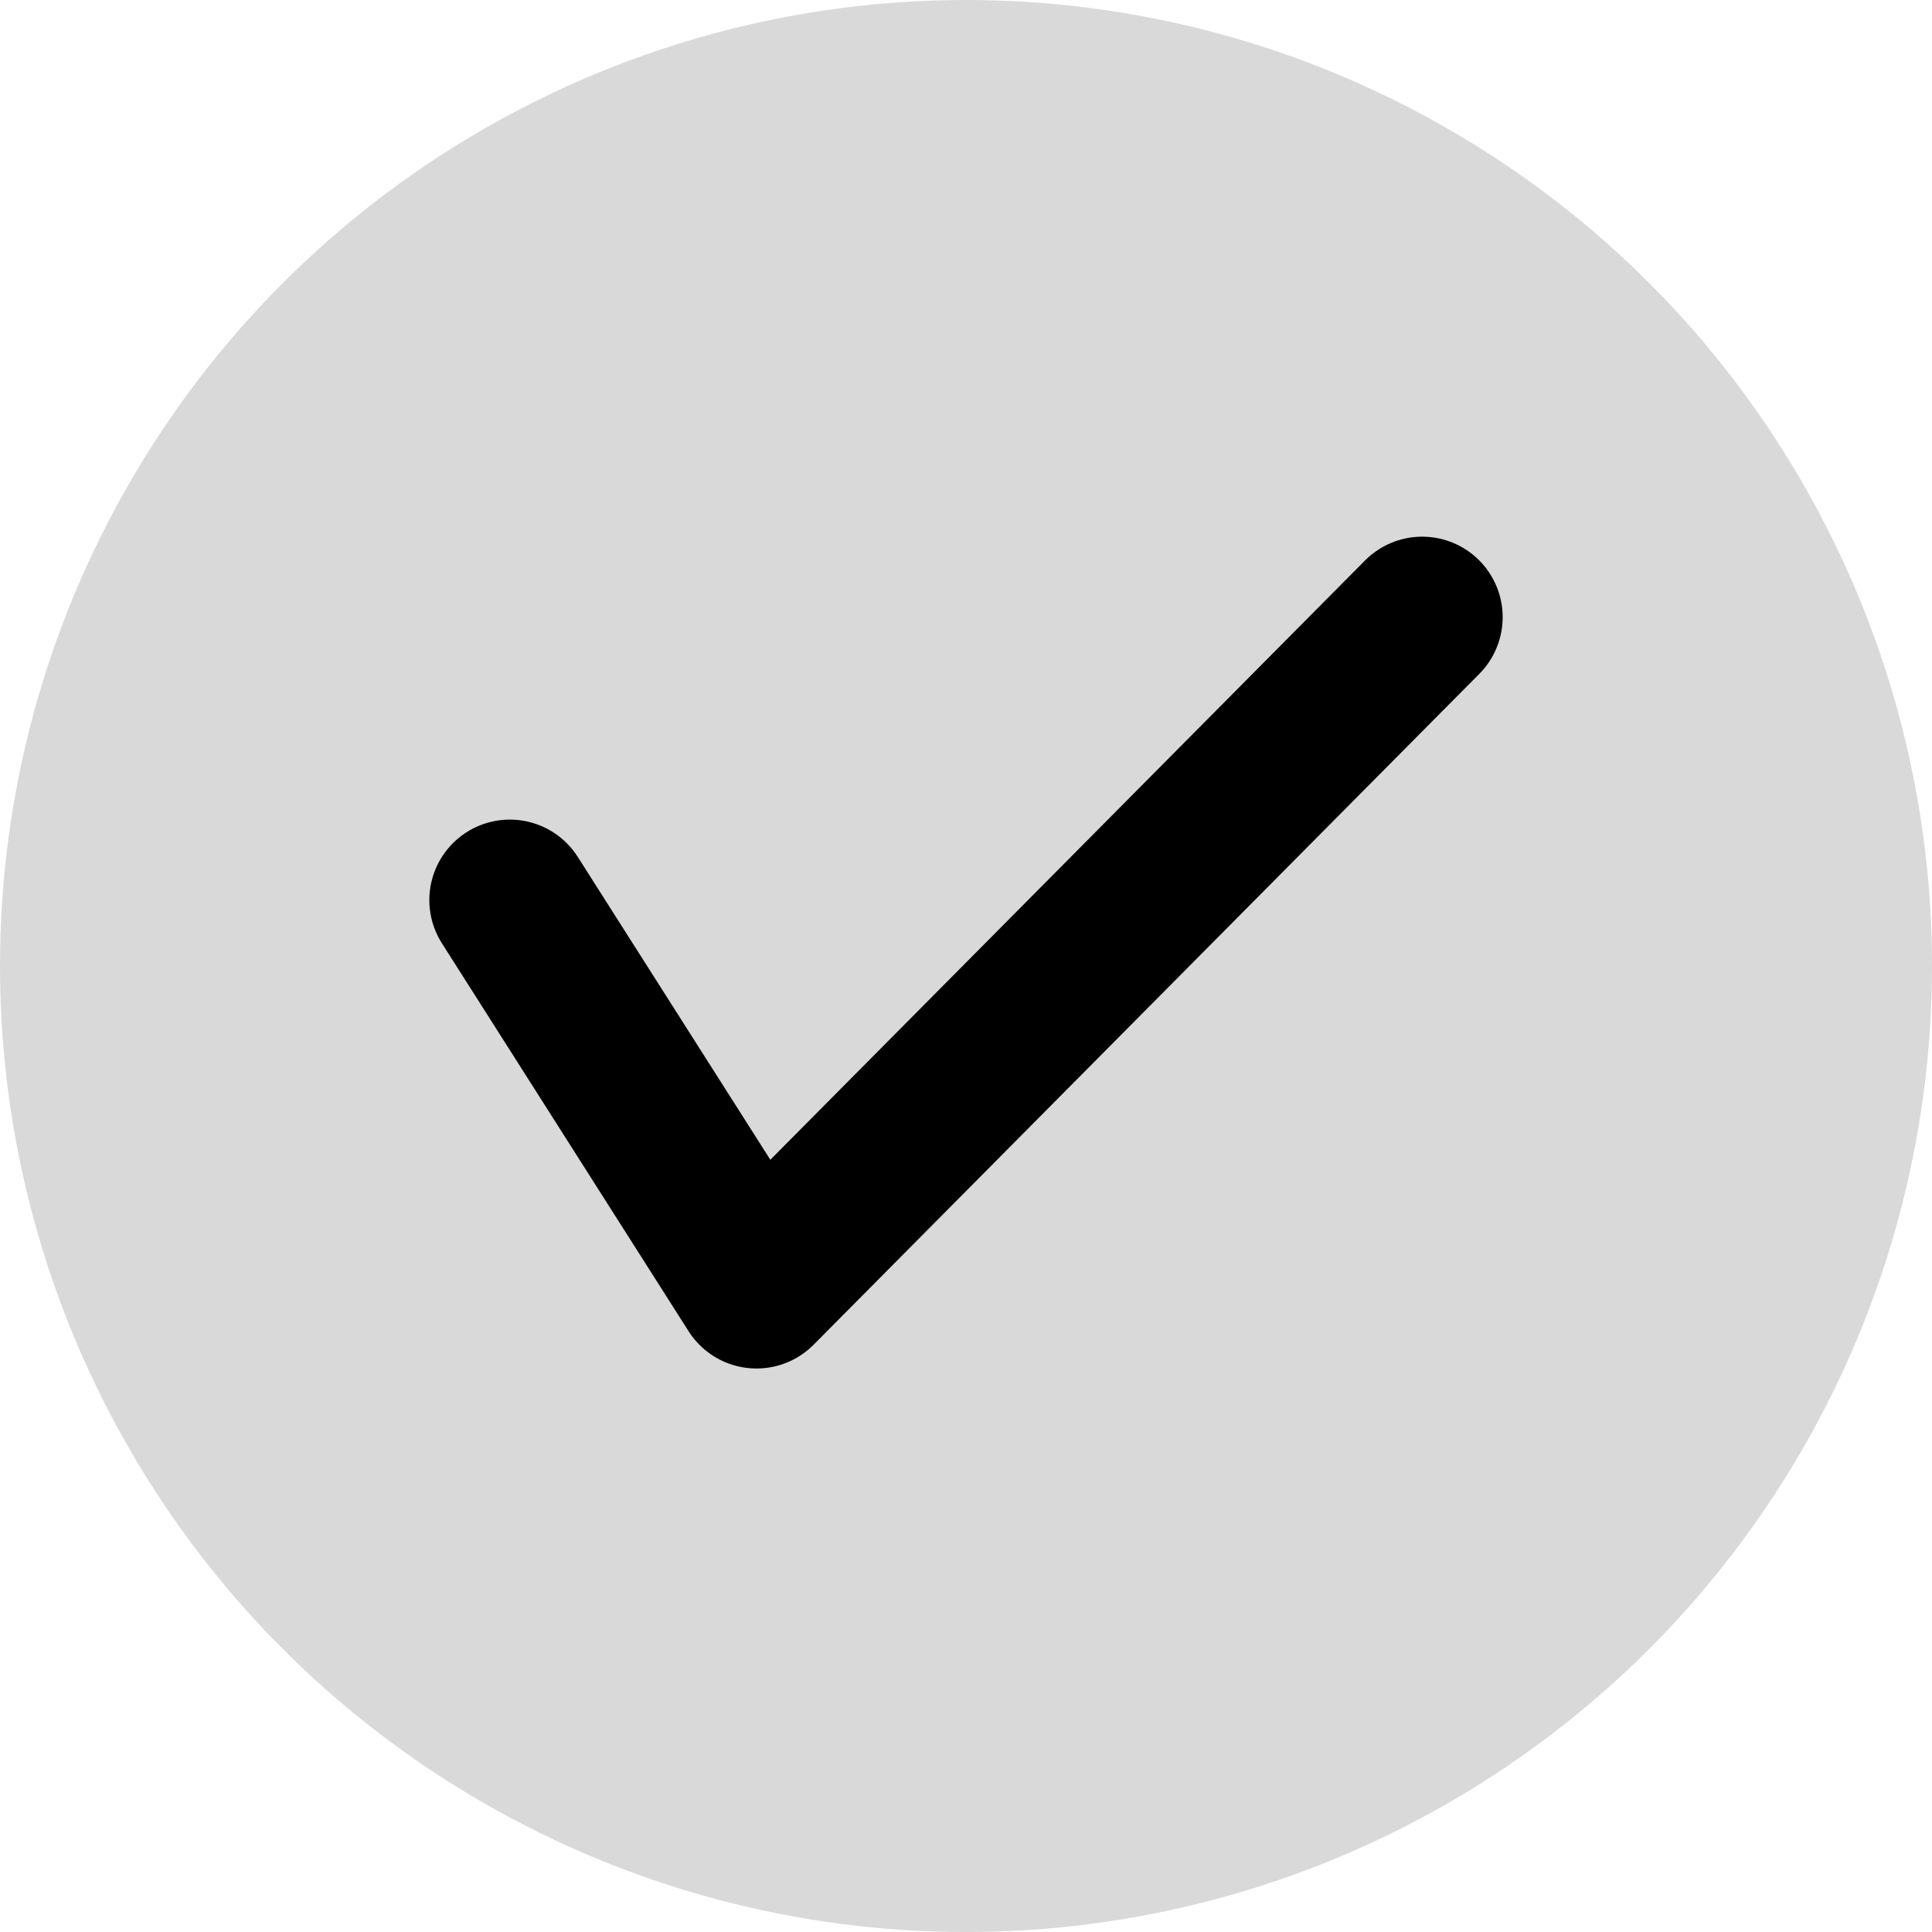
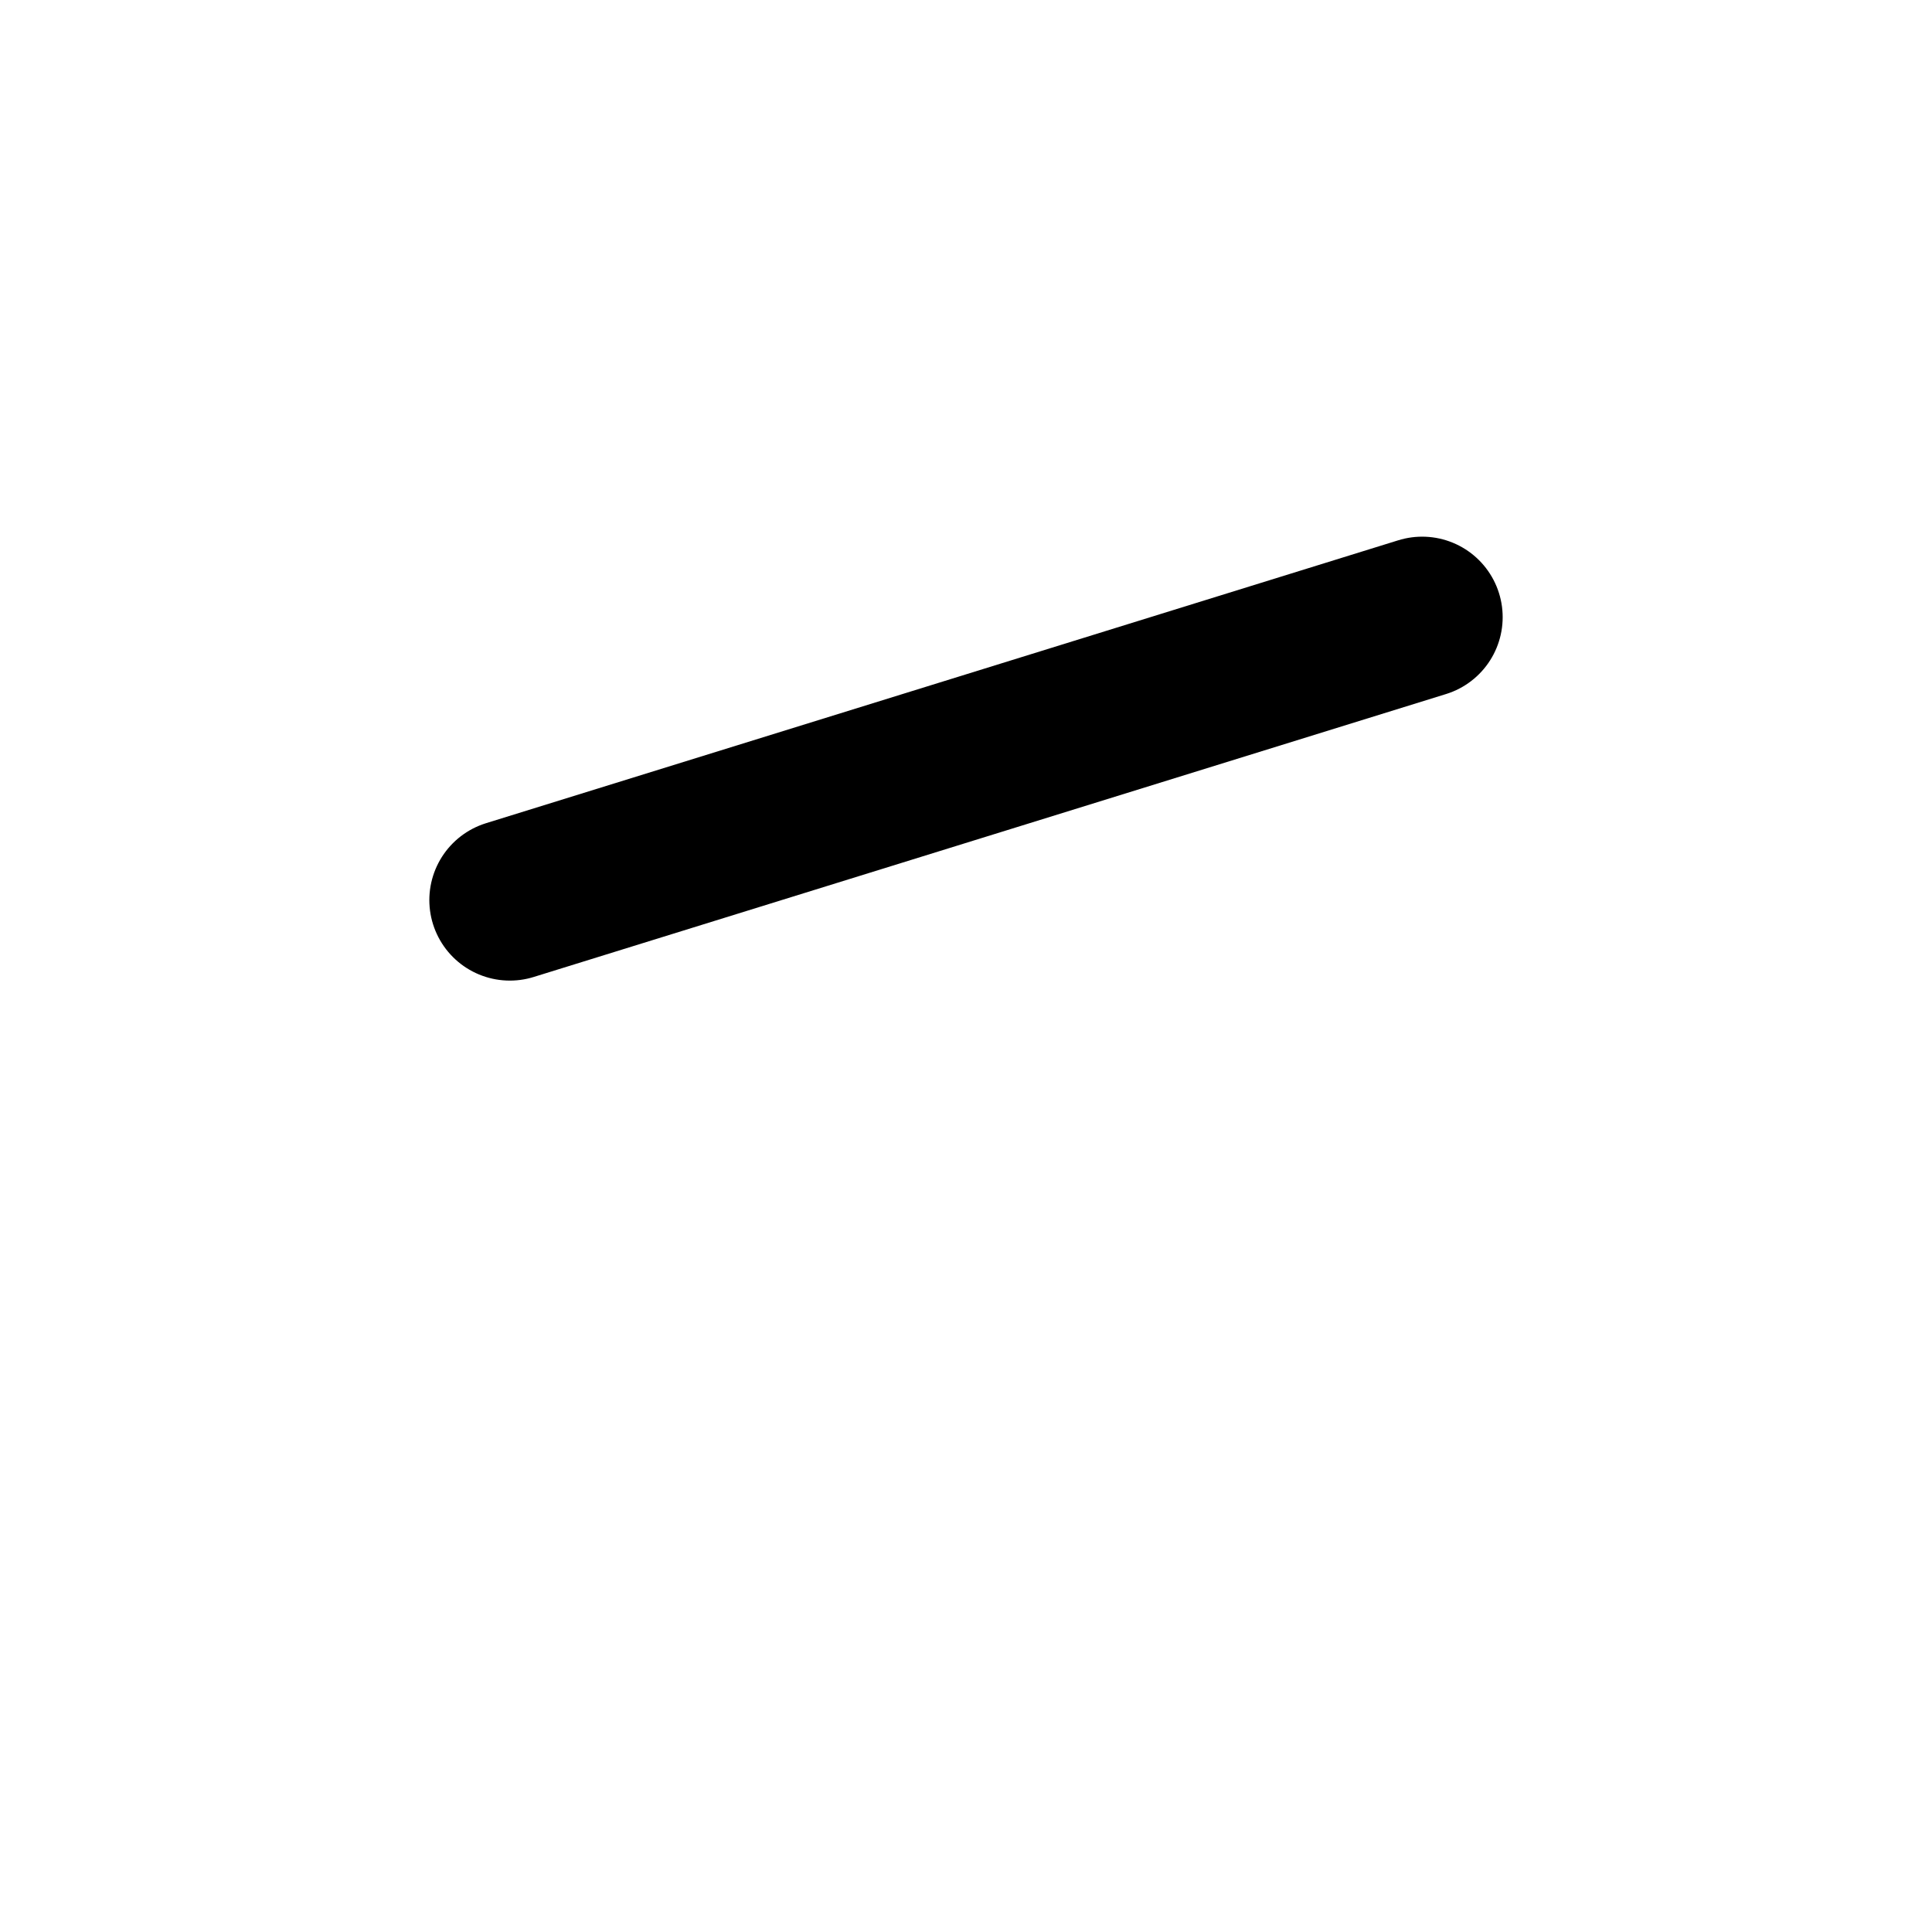
<svg xmlns="http://www.w3.org/2000/svg" width="72" height="72" viewBox="0 0 72 72" fill="none">
-   <circle cx="36" cy="36" r="36" fill="#D9D9D9" />
-   <path d="M19 33.544L28.192 48L53 23" stroke="black" stroke-width="6" stroke-linecap="round" stroke-linejoin="round" />
+   <path d="M19 33.544L53 23" stroke="black" stroke-width="6" stroke-linecap="round" stroke-linejoin="round" />
</svg>